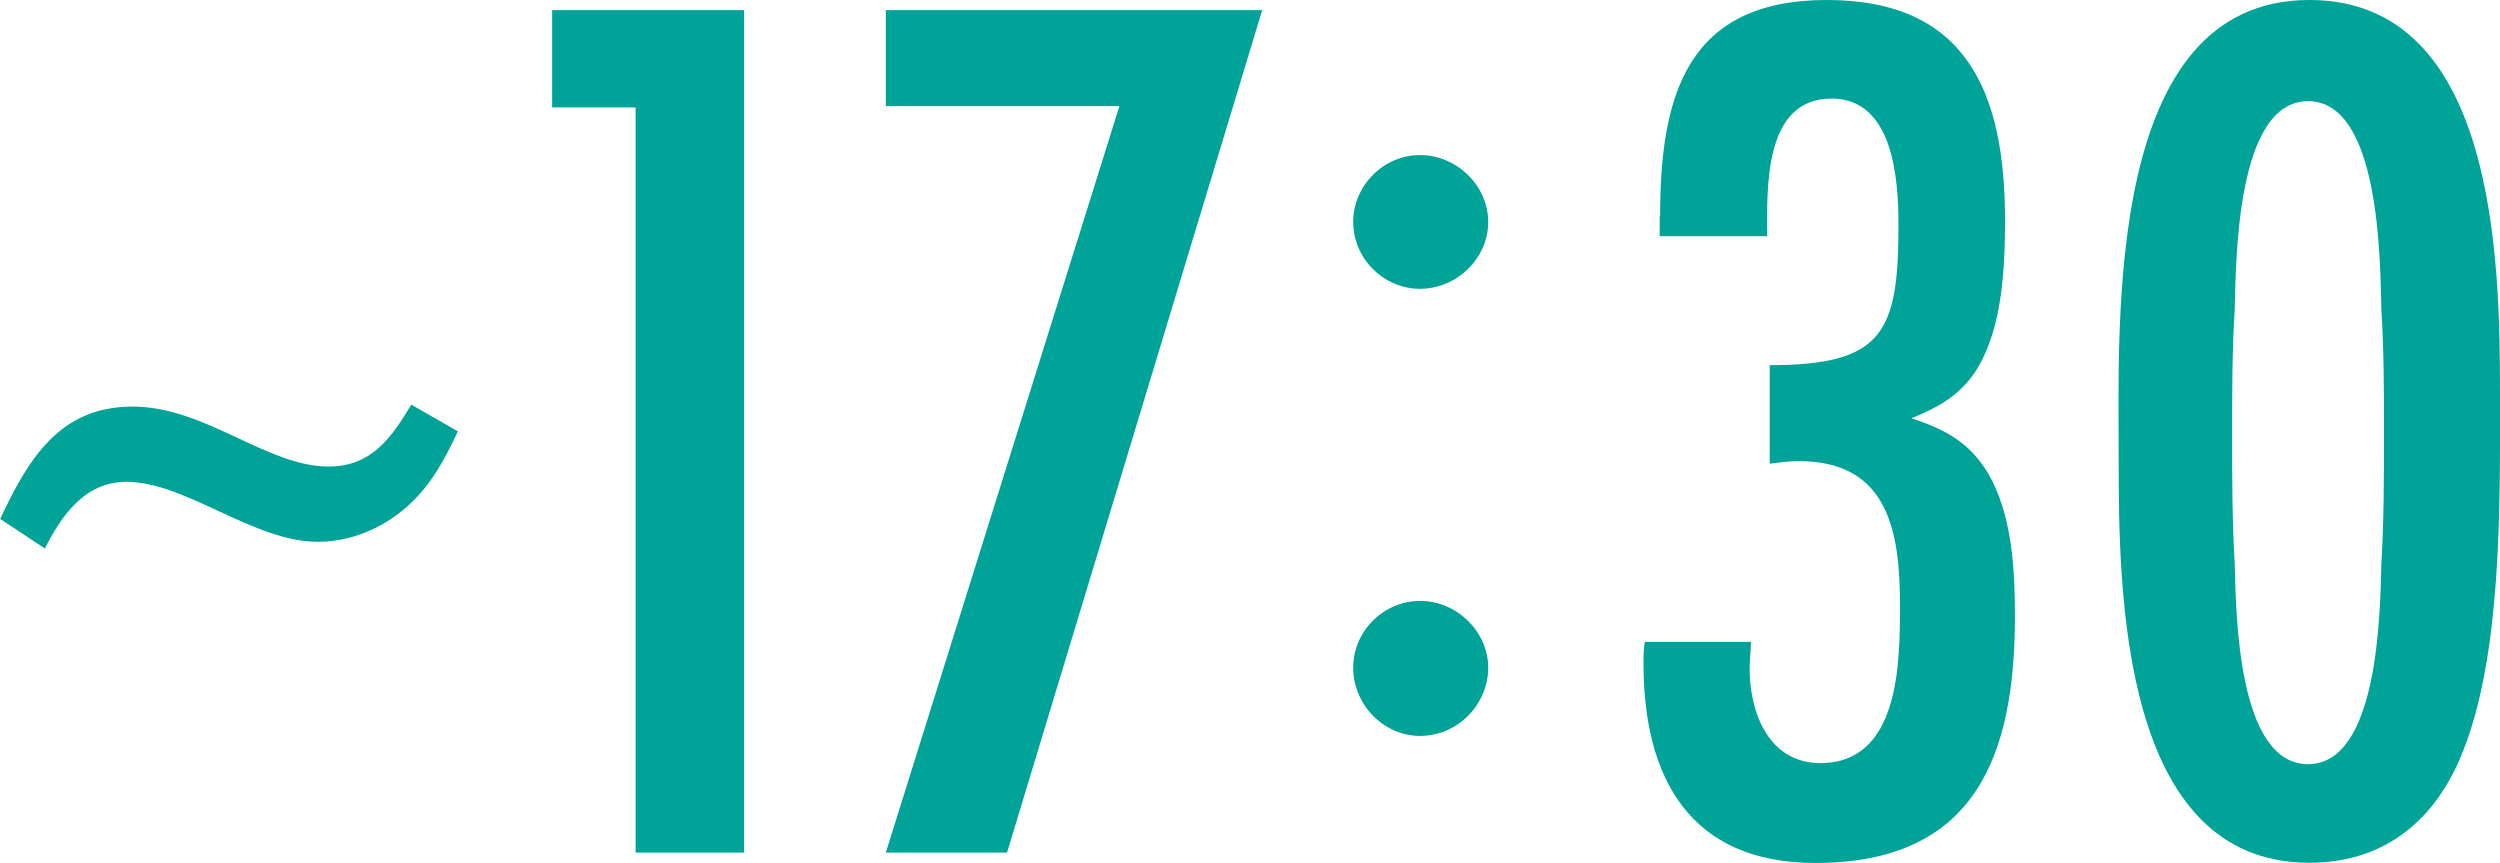
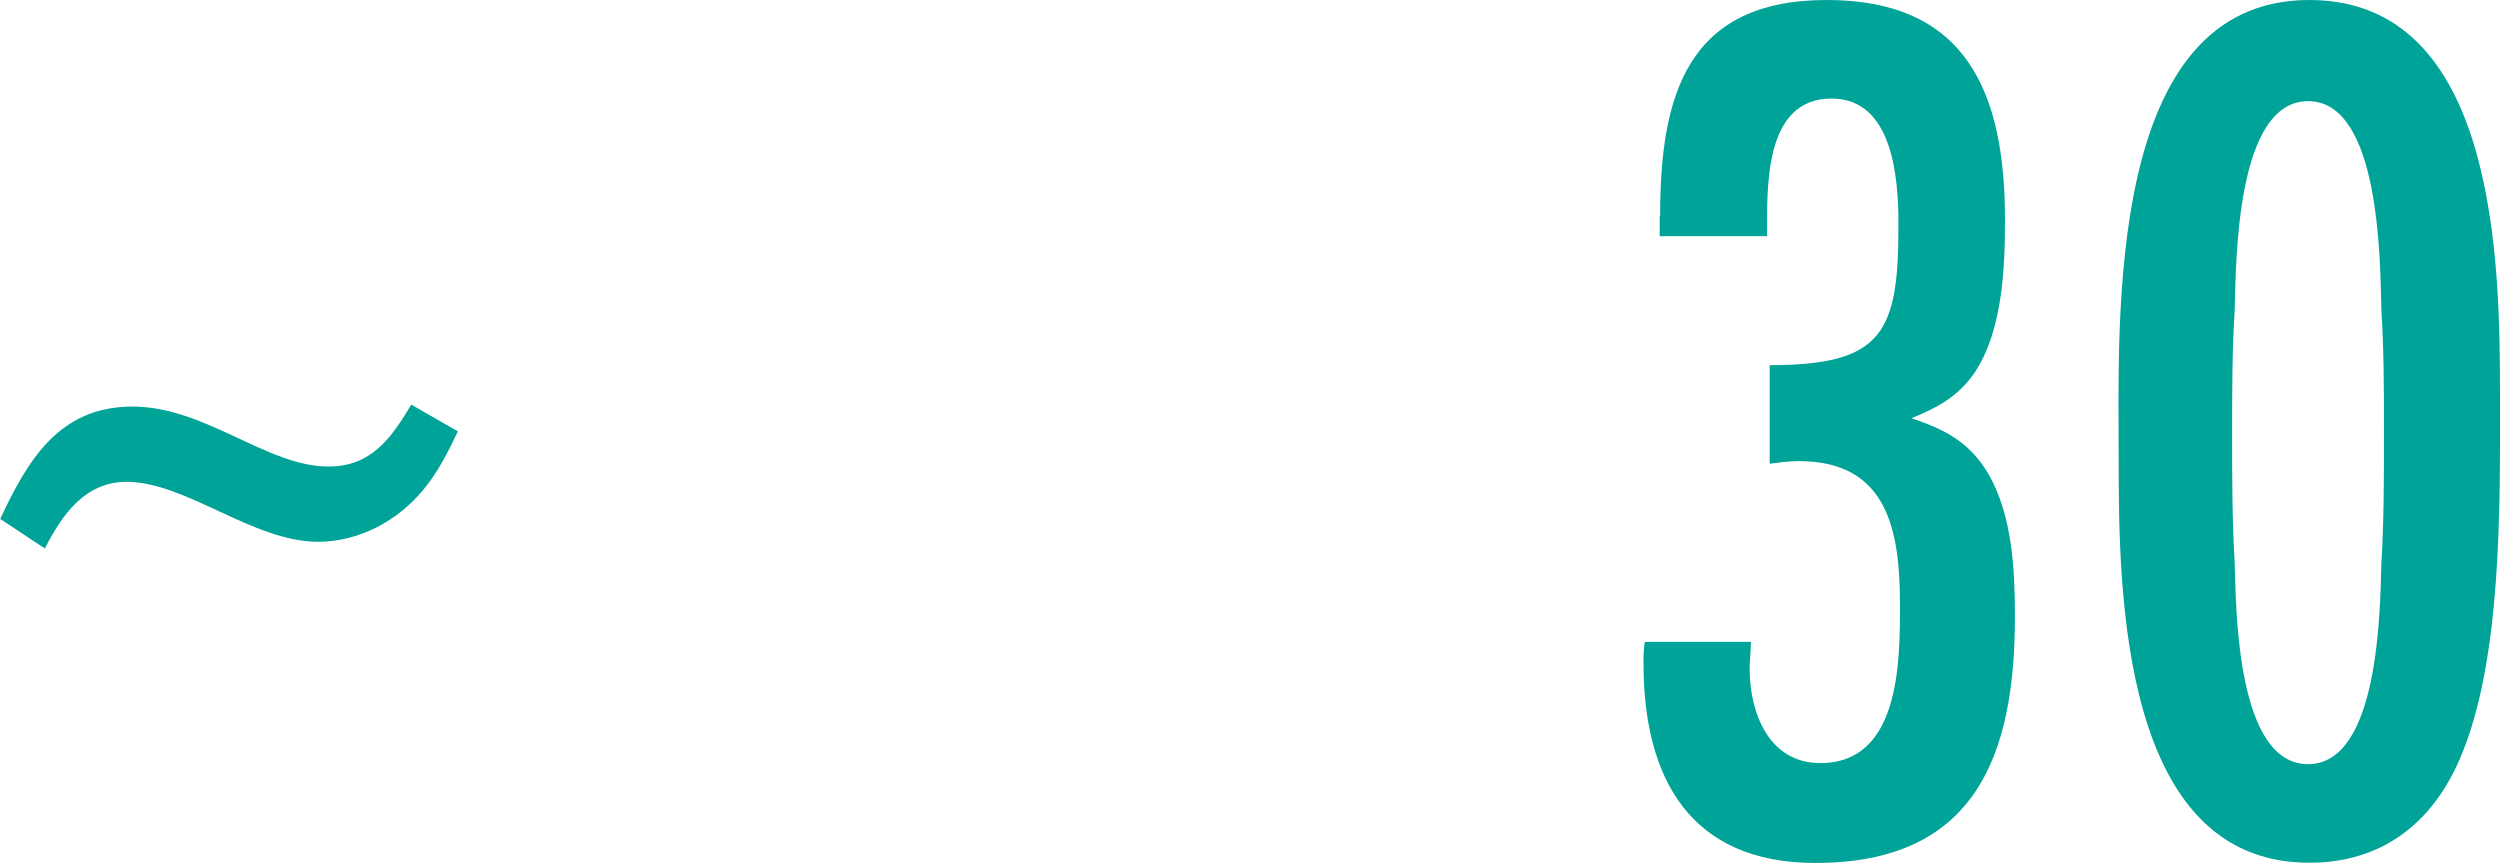
<svg xmlns="http://www.w3.org/2000/svg" id="_レイヤー_2" viewBox="0 0 115.91 40">
  <defs>
    <style>.cls-1{fill:#00a398;}</style>
  </defs>
  <g id="_レイヤー_1-2">
    <g>
-       <path class="cls-1" d="M29.47,39.53V4.98h-3.87V.47h8.9V39.53h-5.04Z" />
-       <path class="cls-1" d="M46.69,39.53h-5.62L51.9,4.92h-10.83V.47h17.45l-11.83,39.06Z" />
-       <path class="cls-1" d="M65.84,13.39c-1.7,0-3.1-1.41-3.1-3.1s1.41-3.1,3.1-3.1,3.16,1.41,3.16,3.1-1.46,3.1-3.16,3.1Zm0,20.73c-1.7,0-3.1-1.46-3.1-3.16s1.41-3.1,3.1-3.1,3.16,1.41,3.16,3.1-1.41,3.16-3.16,3.16Z" />
      <path class="cls-1" d="M76.97,10.01c0-5.56,1.23-10.01,7.73-10.01s8.26,4.33,8.26,10.19c0,2.28-.12,5.15-1.41,7.09-.76,1.11-1.76,1.64-2.93,2.11,1.58,.53,2.69,1.11,3.57,2.58,1.11,1.93,1.23,4.45,1.23,6.62,0,6.5-1.87,11.42-9.25,11.42-5.8,0-7.97-3.92-7.97-9.25,0-.35,0-.64,.06-1h4.92c0,.41-.06,.82-.06,1.23,0,2.05,.88,4.39,3.28,4.39,3.69,0,3.69-4.69,3.69-7.32,0-3.4-.53-6.68-4.69-6.68-.47,0-.88,.06-1.35,.12v-4.57c5.27,0,5.97-1.52,5.97-6.5,0-2.11-.23-5.86-3.1-5.86-3.16,0-2.99,4.16-2.99,6.38h-4.98v-.94Z" />
      <path class="cls-1" d="M114.04,35.2c-1.29,2.99-3.63,4.8-6.97,4.8-8.73,0-8.84-12.53-8.84-18.68,0-6.5-.64-21.32,8.84-21.32,8.67,0,8.84,12.12,8.84,18.27,0,5.04,.12,12.36-1.87,16.93Zm-3.63-20.85c-.06-2.28-.06-9.66-3.4-9.66s-3.34,7.44-3.4,9.66c-.12,1.93-.12,3.81-.12,5.74s0,4.04,.12,6.03c.06,2.28,.12,9.31,3.4,9.31s3.34-7.09,3.4-9.31c.12-1.99,.12-4.04,.12-6.03s0-3.81-.12-5.74Z" />
      <path class="cls-1" d="M21.23,20c-.44,.93-.93,1.9-1.59,2.69-1.19,1.46-3,2.43-4.9,2.43-3,0-6.13-2.78-8.87-2.78-1.94,0-3,1.54-3.79,3.09l-2.07-1.37c1.28-2.74,2.74-5.21,6.13-5.21s6.22,2.78,9.09,2.78c1.99,0,2.91-1.32,3.84-2.87l2.16,1.24Z" />
    </g>
  </g>
</svg>